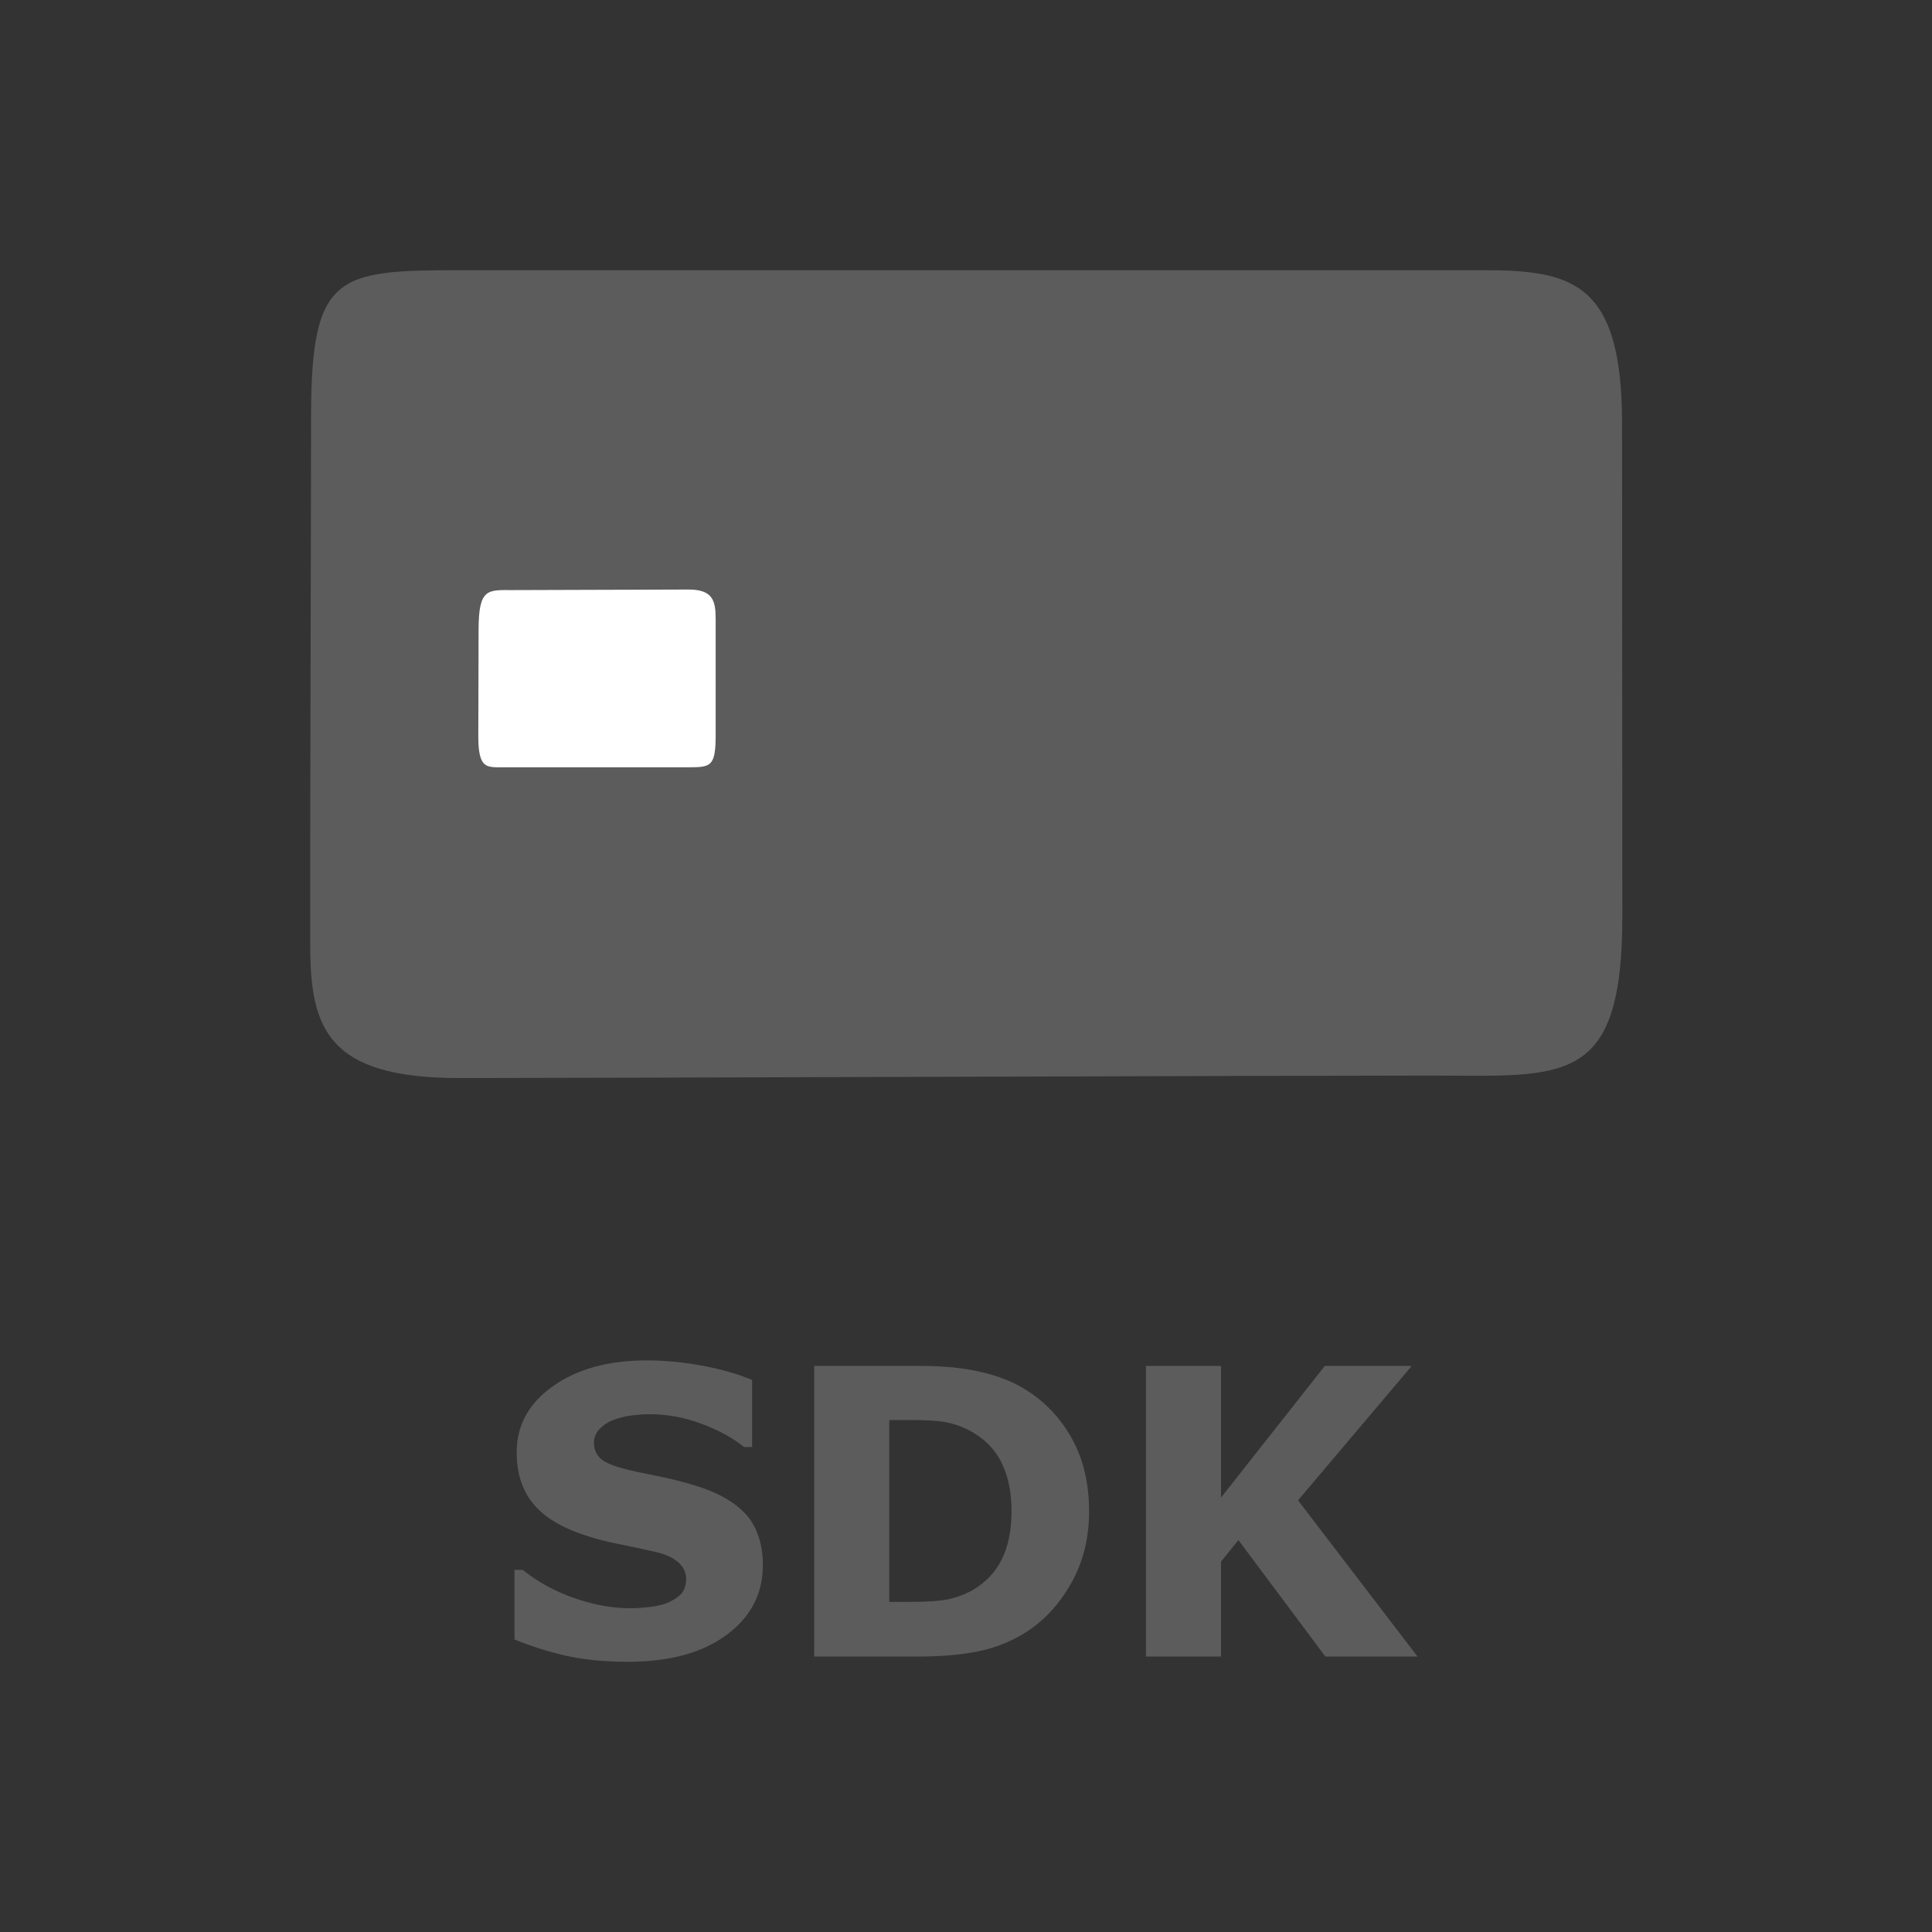
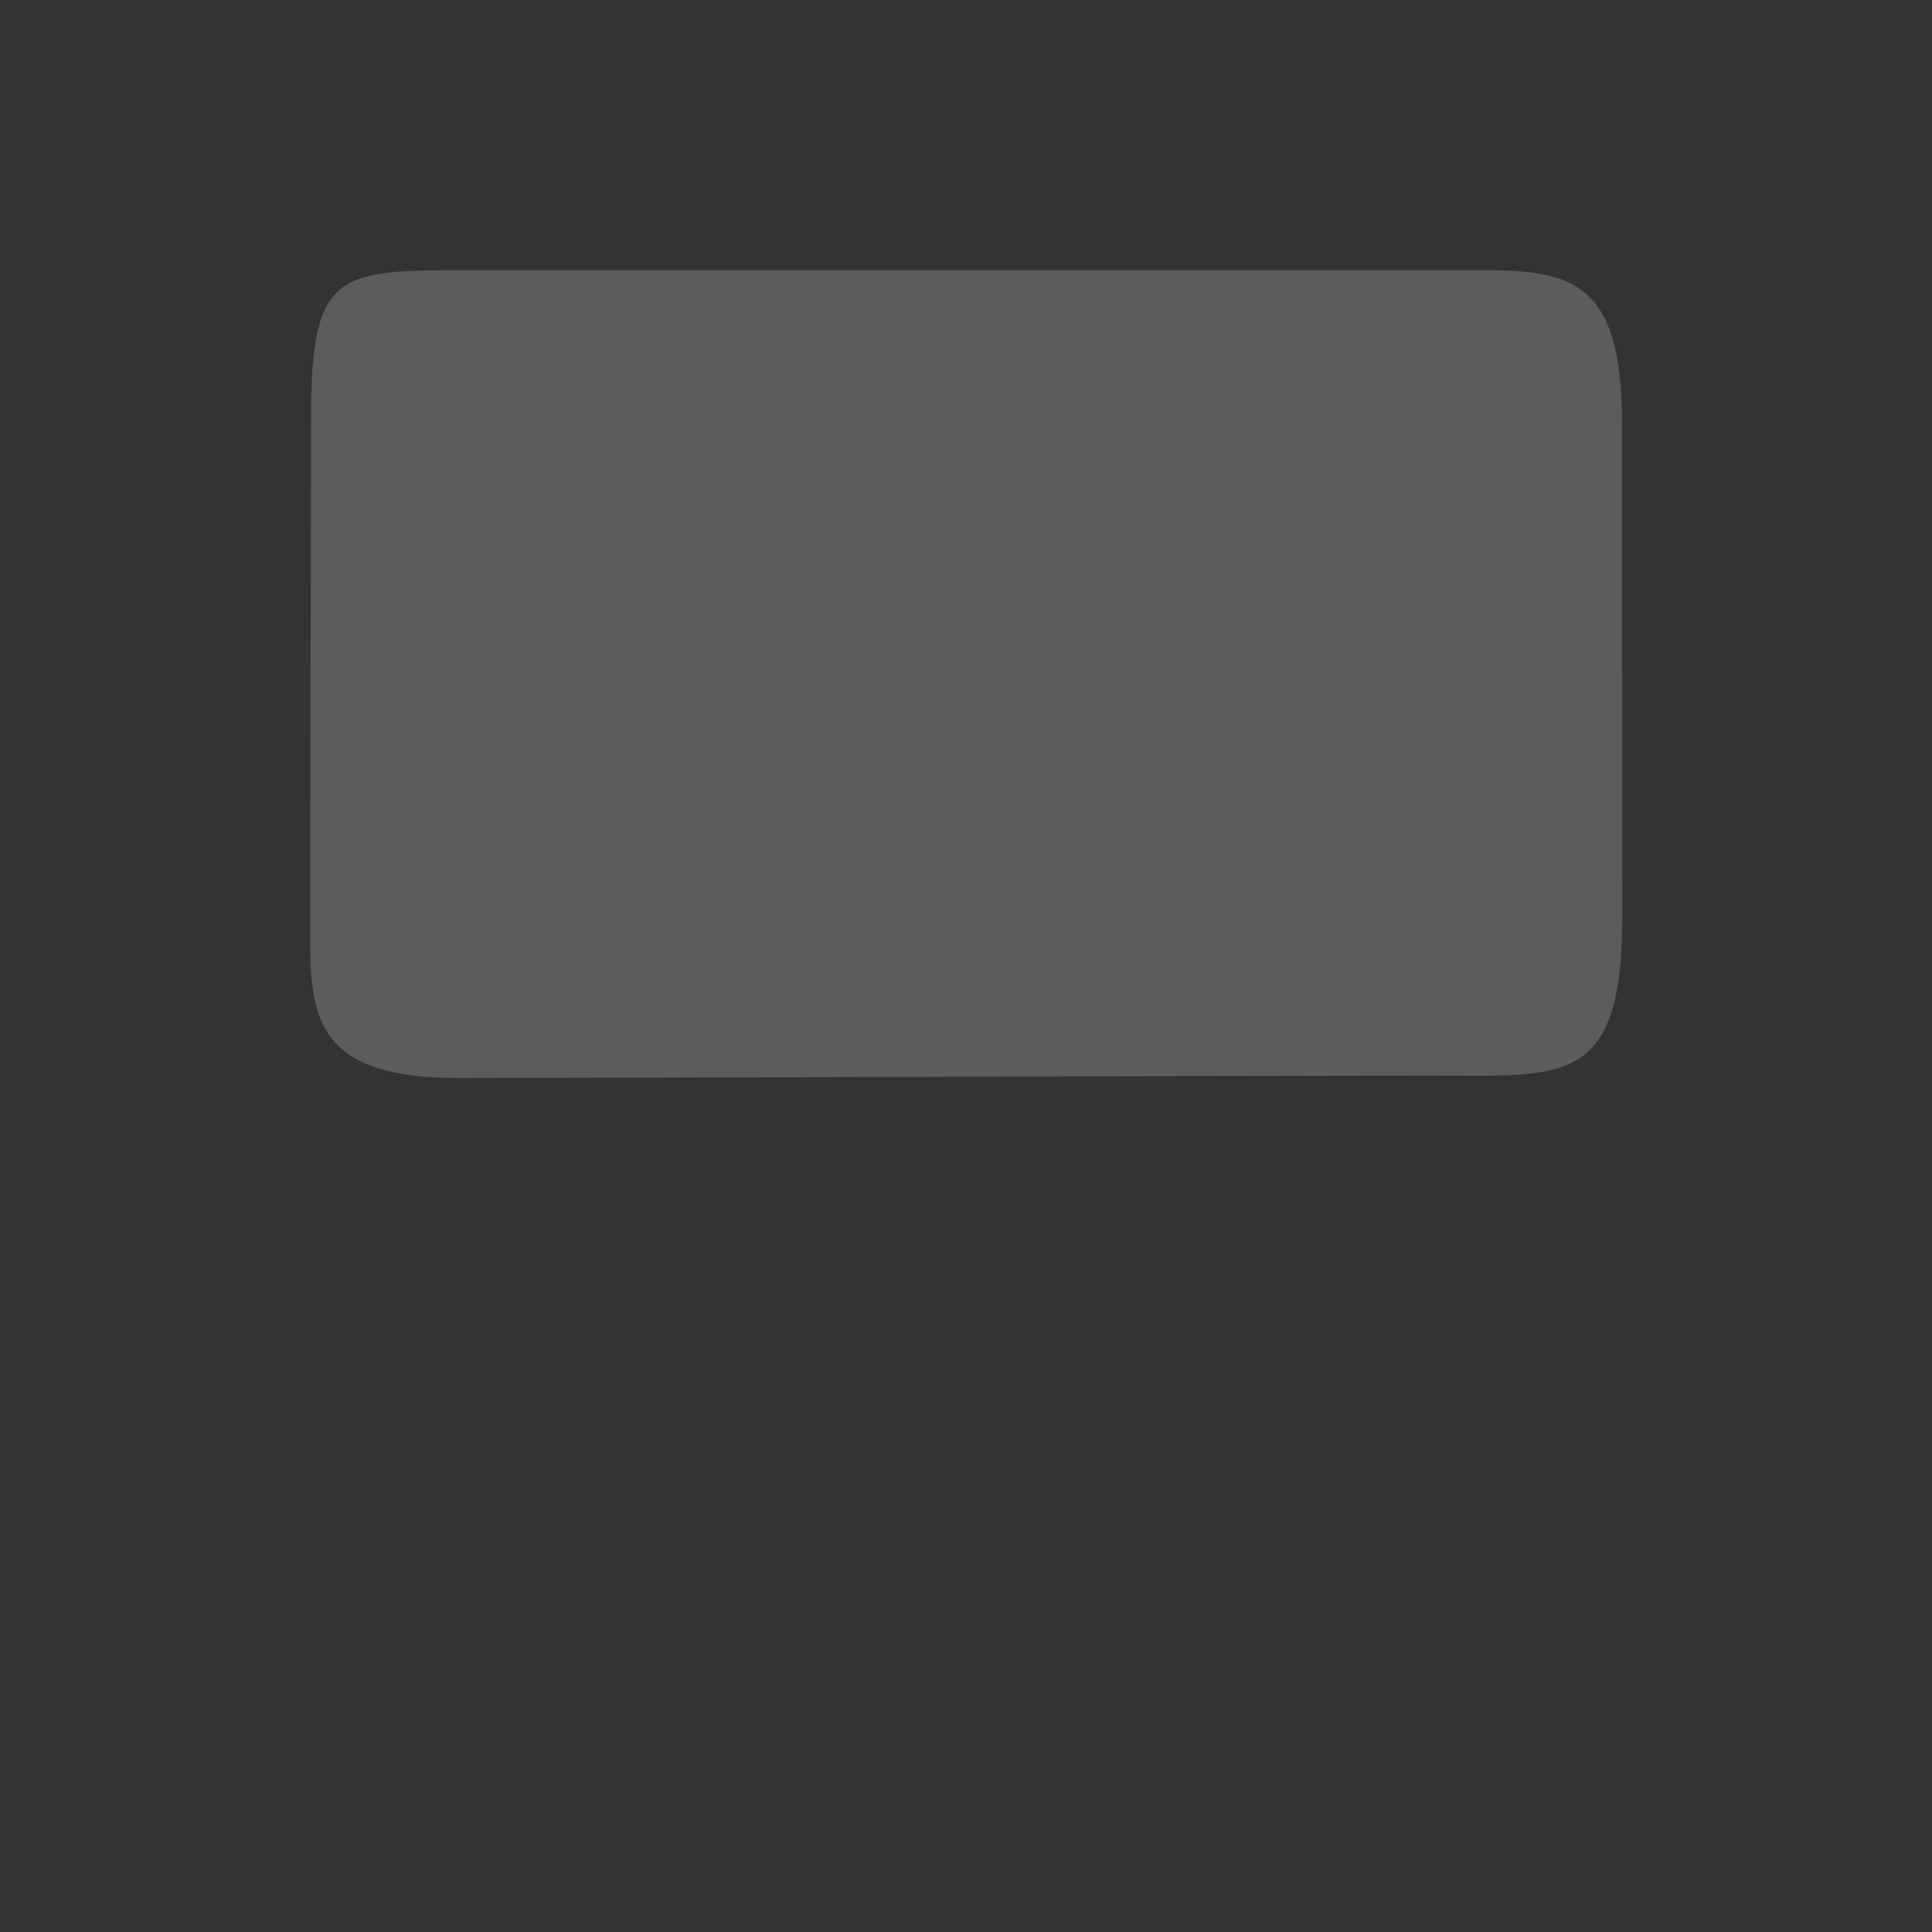
<svg xmlns="http://www.w3.org/2000/svg" version="1.1" id="Layer_1" x="0px" y="0px" viewBox="0 0 70 70" style="enable-background:new 0 0 70 70;" xml:space="preserve">
  <rect x="0" y="0" width="70" height="70" fill="#333333" stroke="none" />
  <style type="text/css">
	.st0{fill:#5C5C5D;}
	.st1{fill:#FFFFFF;}
</style>
  <g>
    <g>
      <path class="st0" d="M11.27,15.13c0-5.2,0.93-5.34,5.41-5.34c4.12,0,33.86,0,37.09,0c3.23,0,5,0.47,5,5.55s0.01,13.31,0.01,17.86    c0,6.22-2.13,5.77-7,5.77c-5.4,0-30.36,0.09-35.14,0.09c-4.78,0-5.4-1.8-5.4-4.82C11.23,29.98,11.27,19.48,11.27,15.13z" />
-       <path class="st1" d="M25.93,26.62c0,1.15-0.17,1.18-0.98,1.18c-0.75,0-6.15,0-6.74,0c-0.59,0-0.88,0.05-0.88-1.13    c0-1.19,0.01-2.33,0.01-3.85c0-1.52,0.34-1.44,1.22-1.44c0.98,0,5.52-0.02,6.39-0.02c0.87,0,0.98,0.4,0.98,1.06    C25.93,23.35,25.93,25.66,25.93,26.62z" />
    </g>
    <g>
-       <path class="st0" d="M27.64,56.71c0,1.04-0.44,1.88-1.32,2.53c-0.88,0.65-2.07,0.97-3.58,0.97c-0.87,0-1.63-0.08-2.28-0.23    c-0.65-0.15-1.26-0.35-1.82-0.58v-2.52h0.3c0.56,0.45,1.19,0.79,1.89,1.03c0.7,0.24,1.36,0.36,2.01,0.36    c0.17,0,0.38-0.01,0.65-0.04c0.27-0.03,0.49-0.08,0.66-0.14c0.21-0.09,0.38-0.19,0.51-0.32c0.13-0.13,0.2-0.32,0.2-0.57    c0-0.23-0.1-0.43-0.29-0.6c-0.2-0.17-0.48-0.3-0.86-0.38c-0.4-0.09-0.81-0.18-1.26-0.27c-0.44-0.08-0.85-0.19-1.24-0.32    c-0.89-0.29-1.52-0.68-1.91-1.17c-0.39-0.49-0.58-1.1-0.58-1.84c0-0.98,0.44-1.78,1.32-2.4c0.88-0.62,2.01-0.93,3.39-0.93    c0.69,0,1.38,0.07,2.06,0.2c0.68,0.13,1.26,0.3,1.76,0.51v2.43h-0.29c-0.42-0.34-0.94-0.62-1.56-0.85    c-0.62-0.23-1.24-0.34-1.88-0.34c-0.23,0-0.45,0.02-0.68,0.05c-0.22,0.03-0.44,0.09-0.65,0.17c-0.18,0.07-0.34,0.18-0.47,0.32    c-0.13,0.14-0.2,0.31-0.2,0.49c0,0.28,0.11,0.49,0.32,0.64s0.61,0.28,1.2,0.41c0.39,0.08,0.76,0.16,1.11,0.23    c0.36,0.08,0.74,0.18,1.15,0.31c0.81,0.26,1.4,0.62,1.79,1.08C27.45,55.39,27.64,55.98,27.64,56.71z" />
-       <path class="st0" d="M39.46,54.76c0,0.98-0.22,1.86-0.67,2.64c-0.45,0.78-1.01,1.37-1.7,1.79c-0.51,0.31-1.08,0.53-1.69,0.65    c-0.61,0.12-1.34,0.18-2.18,0.18H29.5V49.49h3.82c0.86,0,1.6,0.07,2.22,0.22c0.62,0.14,1.15,0.35,1.57,0.61    c0.73,0.44,1.3,1.04,1.72,1.79C39.25,52.86,39.46,53.75,39.46,54.76z M36.65,54.74c0-0.69-0.13-1.29-0.38-1.78    c-0.25-0.49-0.65-0.88-1.2-1.16c-0.28-0.14-0.56-0.23-0.85-0.28c-0.29-0.05-0.73-0.07-1.31-0.07h-0.69v6.59h0.69    c0.65,0,1.12-0.03,1.42-0.09c0.3-0.06,0.6-0.17,0.88-0.32c0.49-0.28,0.86-0.66,1.09-1.14C36.53,56.03,36.65,55.44,36.65,54.74z" />
-       <path class="st0" d="M51.36,60.02h-3.34l-3.15-4.22l-0.63,0.78v3.44h-2.72V49.49h2.72v4.77l3.76-4.77h3.15l-4.12,4.87L51.36,60.02    z" />
-     </g>
+       </g>
  </g>
</svg>